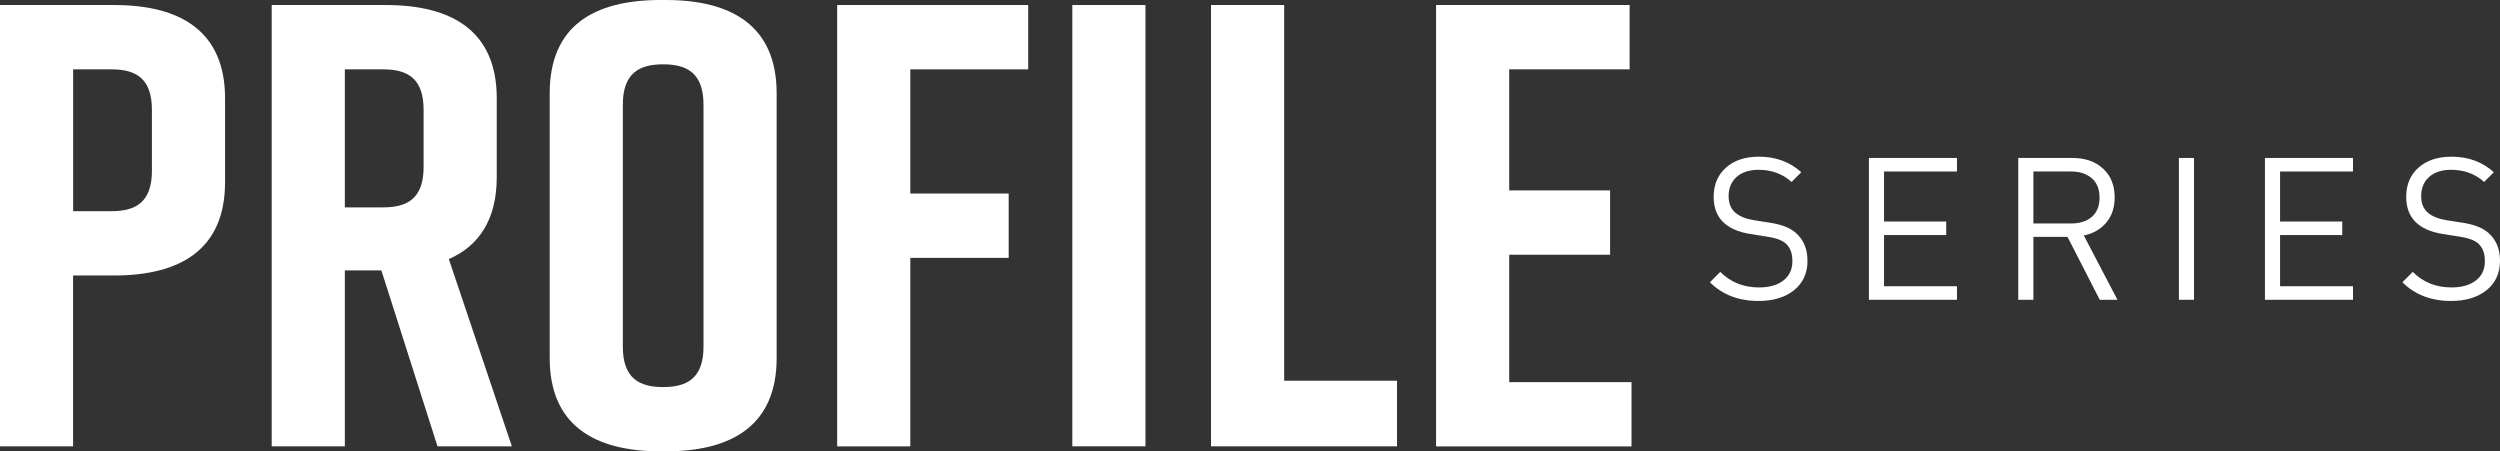
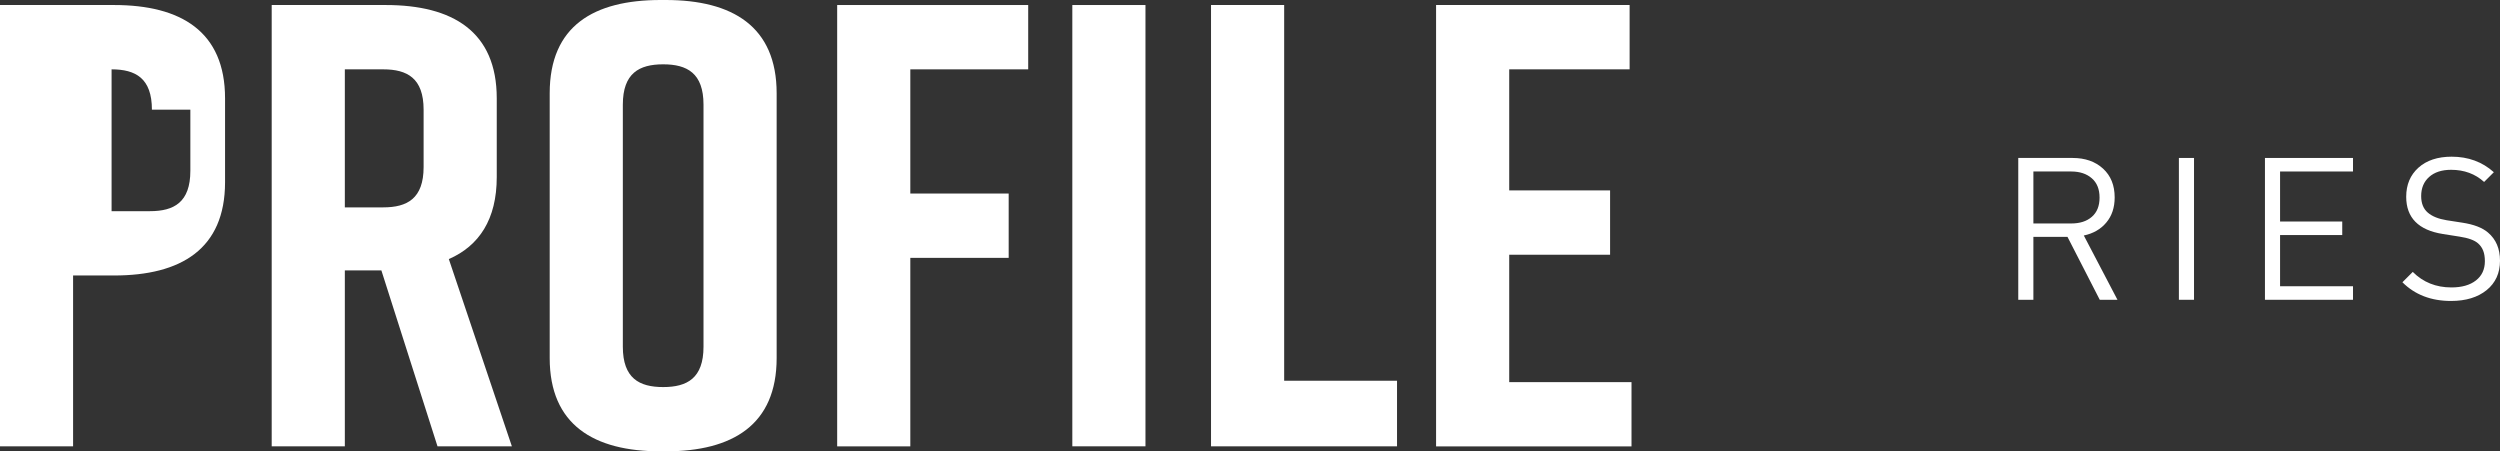
<svg xmlns="http://www.w3.org/2000/svg" id="Layer_1" fill="#fff" data-name="Layer 1" viewBox="0 0 487.77 88.07">
  <rect x="0" y="0" width="487.77" height="88.07" fill="#333333" stroke="none" />
  <g>
-     <path d="m43.91,19.19v16.36c0,13.04-8.61,18.2-21.65,18.2h-8v33.33H0V.98h22.26c13.04,0,21.65,5.17,21.65,18.2Zm-14.27,2.21c0-6.15-3.2-7.87-7.87-7.87h-7.5v27.67h7.5c4.67,0,7.87-1.72,7.87-7.87v-11.93Z" />
+     <path d="m43.91,19.19v16.36c0,13.04-8.61,18.2-21.65,18.2h-8v33.33H0V.98h22.26c13.04,0,21.65,5.17,21.65,18.2Zm-14.27,2.21c0-6.15-3.2-7.87-7.87-7.87v27.67h7.5c4.67,0,7.87-1.72,7.87-7.87v-11.93Z" />
    <path d="m85.36,87.08l-10.95-34.32h-7.13v34.32h-14.27V.98h22.26c13.04,0,21.65,5.17,21.65,18.2v15.38c0,8.24-3.44,13.41-9.35,15.99l12.3,36.53h-14.51Zm-18.08-46.62h7.5c4.67,0,7.87-1.72,7.87-7.87v-11.19c0-6.15-3.2-7.87-7.87-7.87h-7.5v26.94Z" />
    <path d="m128.9,0h.98c13.04,0,21.65,5.17,21.65,18.2v51.66c0,13.04-8.61,18.2-21.65,18.2h-.98c-13.04,0-21.65-5.17-21.65-18.2V18.2c0-13.16,8.61-18.2,21.65-18.2Zm.49,75.52c4.67,0,7.87-1.72,7.87-7.87V20.42c0-6.15-3.2-7.87-7.87-7.87s-7.87,1.72-7.87,7.87v47.23c0,6.15,3.2,7.87,7.87,7.87Z" />
    <path d="m163.34.98h37.27v12.55h-23v24.23h19.19v12.55h-19.19v36.78h-14.27V.98Z" />
    <path d="m209.22,87.08V.98h14.27v86.1h-14.27Z" />
    <path d="m272.57,87.08h-36.29V.98h14.27v73.31h22.02v12.79Z" />
    <path d="m280.19,87.08V.98h37.76v12.55h-23.49v23.62h19.68v12.55h-19.68v24.85h23.86v12.55h-38.13Z" />
  </g>
  <g>
-     <path d="m352.66,50.87c0,2.41-.87,4.32-2.6,5.73-1.74,1.41-4.06,2.12-6.96,2.12-3.89,0-7.05-1.22-9.48-3.65l2.02-2.02c2.02,2.02,4.53,3.03,7.54,3.03,2.02,0,3.62-.45,4.78-1.36,1.17-.91,1.75-2.16,1.75-3.77s-.44-2.68-1.32-3.46c-.7-.62-1.9-1.06-3.62-1.32l-3.23-.51c-4.79-.75-7.19-3.17-7.19-7.27,0-2.36.8-4.25,2.39-5.68,1.59-1.42,3.75-2.14,6.47-2.14,3.24,0,5.99,1.01,8.24,3.03l-1.9,1.9c-1.74-1.58-3.89-2.37-6.45-2.37-1.81,0-3.24.47-4.28,1.4-1.04.93-1.55,2.18-1.55,3.73,0,1.4.43,2.47,1.28,3.21.86.74,2.09,1.24,3.69,1.5l3.03.47c2.25.34,3.94.98,5.05,1.94,1.55,1.32,2.33,3.15,2.33,5.48Z" />
-     <path d="m381.82,58.49h-17.18v-27.67h17.18v2.64h-14.23v9.76h12.13v2.64h-12.13v9.99h14.23v2.64Z" />
    <path d="m413.14,58.49h-3.46l-6.3-12.28h-6.65v12.28h-2.95v-27.67h10.61c2.44,0,4.41.69,5.93,2.08,1.52,1.39,2.27,3.26,2.27,5.62,0,1.97-.54,3.6-1.63,4.9-1.09,1.3-2.55,2.14-4.39,2.53l6.57,12.55Zm-3.5-19.94c0-1.63-.5-2.89-1.52-3.77-1.01-.88-2.35-1.32-4-1.32h-7.39v10.14h7.39c1.68,0,3.03-.43,4.02-1.3,1-.87,1.5-2.12,1.5-3.75Z" />
    <path d="m428.07,58.49h-2.95v-27.67h2.95v27.67Z" />
    <path d="m459.09,58.49h-17.18v-27.67h17.18v2.64h-14.23v9.76h12.13v2.64h-12.13v9.99h14.23v2.64Z" />
    <path d="m487.77,50.87c0,2.41-.87,4.32-2.6,5.73-1.74,1.41-4.06,2.12-6.96,2.12-3.89,0-7.05-1.22-9.48-3.65l2.02-2.02c2.02,2.02,4.53,3.03,7.54,3.03,2.02,0,3.61-.45,4.78-1.36s1.75-2.16,1.75-3.77-.44-2.68-1.32-3.46c-.7-.62-1.9-1.06-3.61-1.32l-3.23-.51c-4.79-.75-7.19-3.17-7.19-7.27,0-2.36.8-4.25,2.39-5.68,1.59-1.42,3.75-2.14,6.47-2.14,3.24,0,5.99,1.01,8.24,3.03l-1.9,1.9c-1.74-1.58-3.89-2.37-6.45-2.37-1.81,0-3.24.47-4.28,1.4-1.04.93-1.55,2.18-1.55,3.73,0,1.4.43,2.47,1.28,3.21.85.74,2.09,1.24,3.69,1.5l3.03.47c2.25.34,3.94.98,5.05,1.94,1.55,1.32,2.33,3.15,2.33,5.48Z" />
  </g>
</svg>